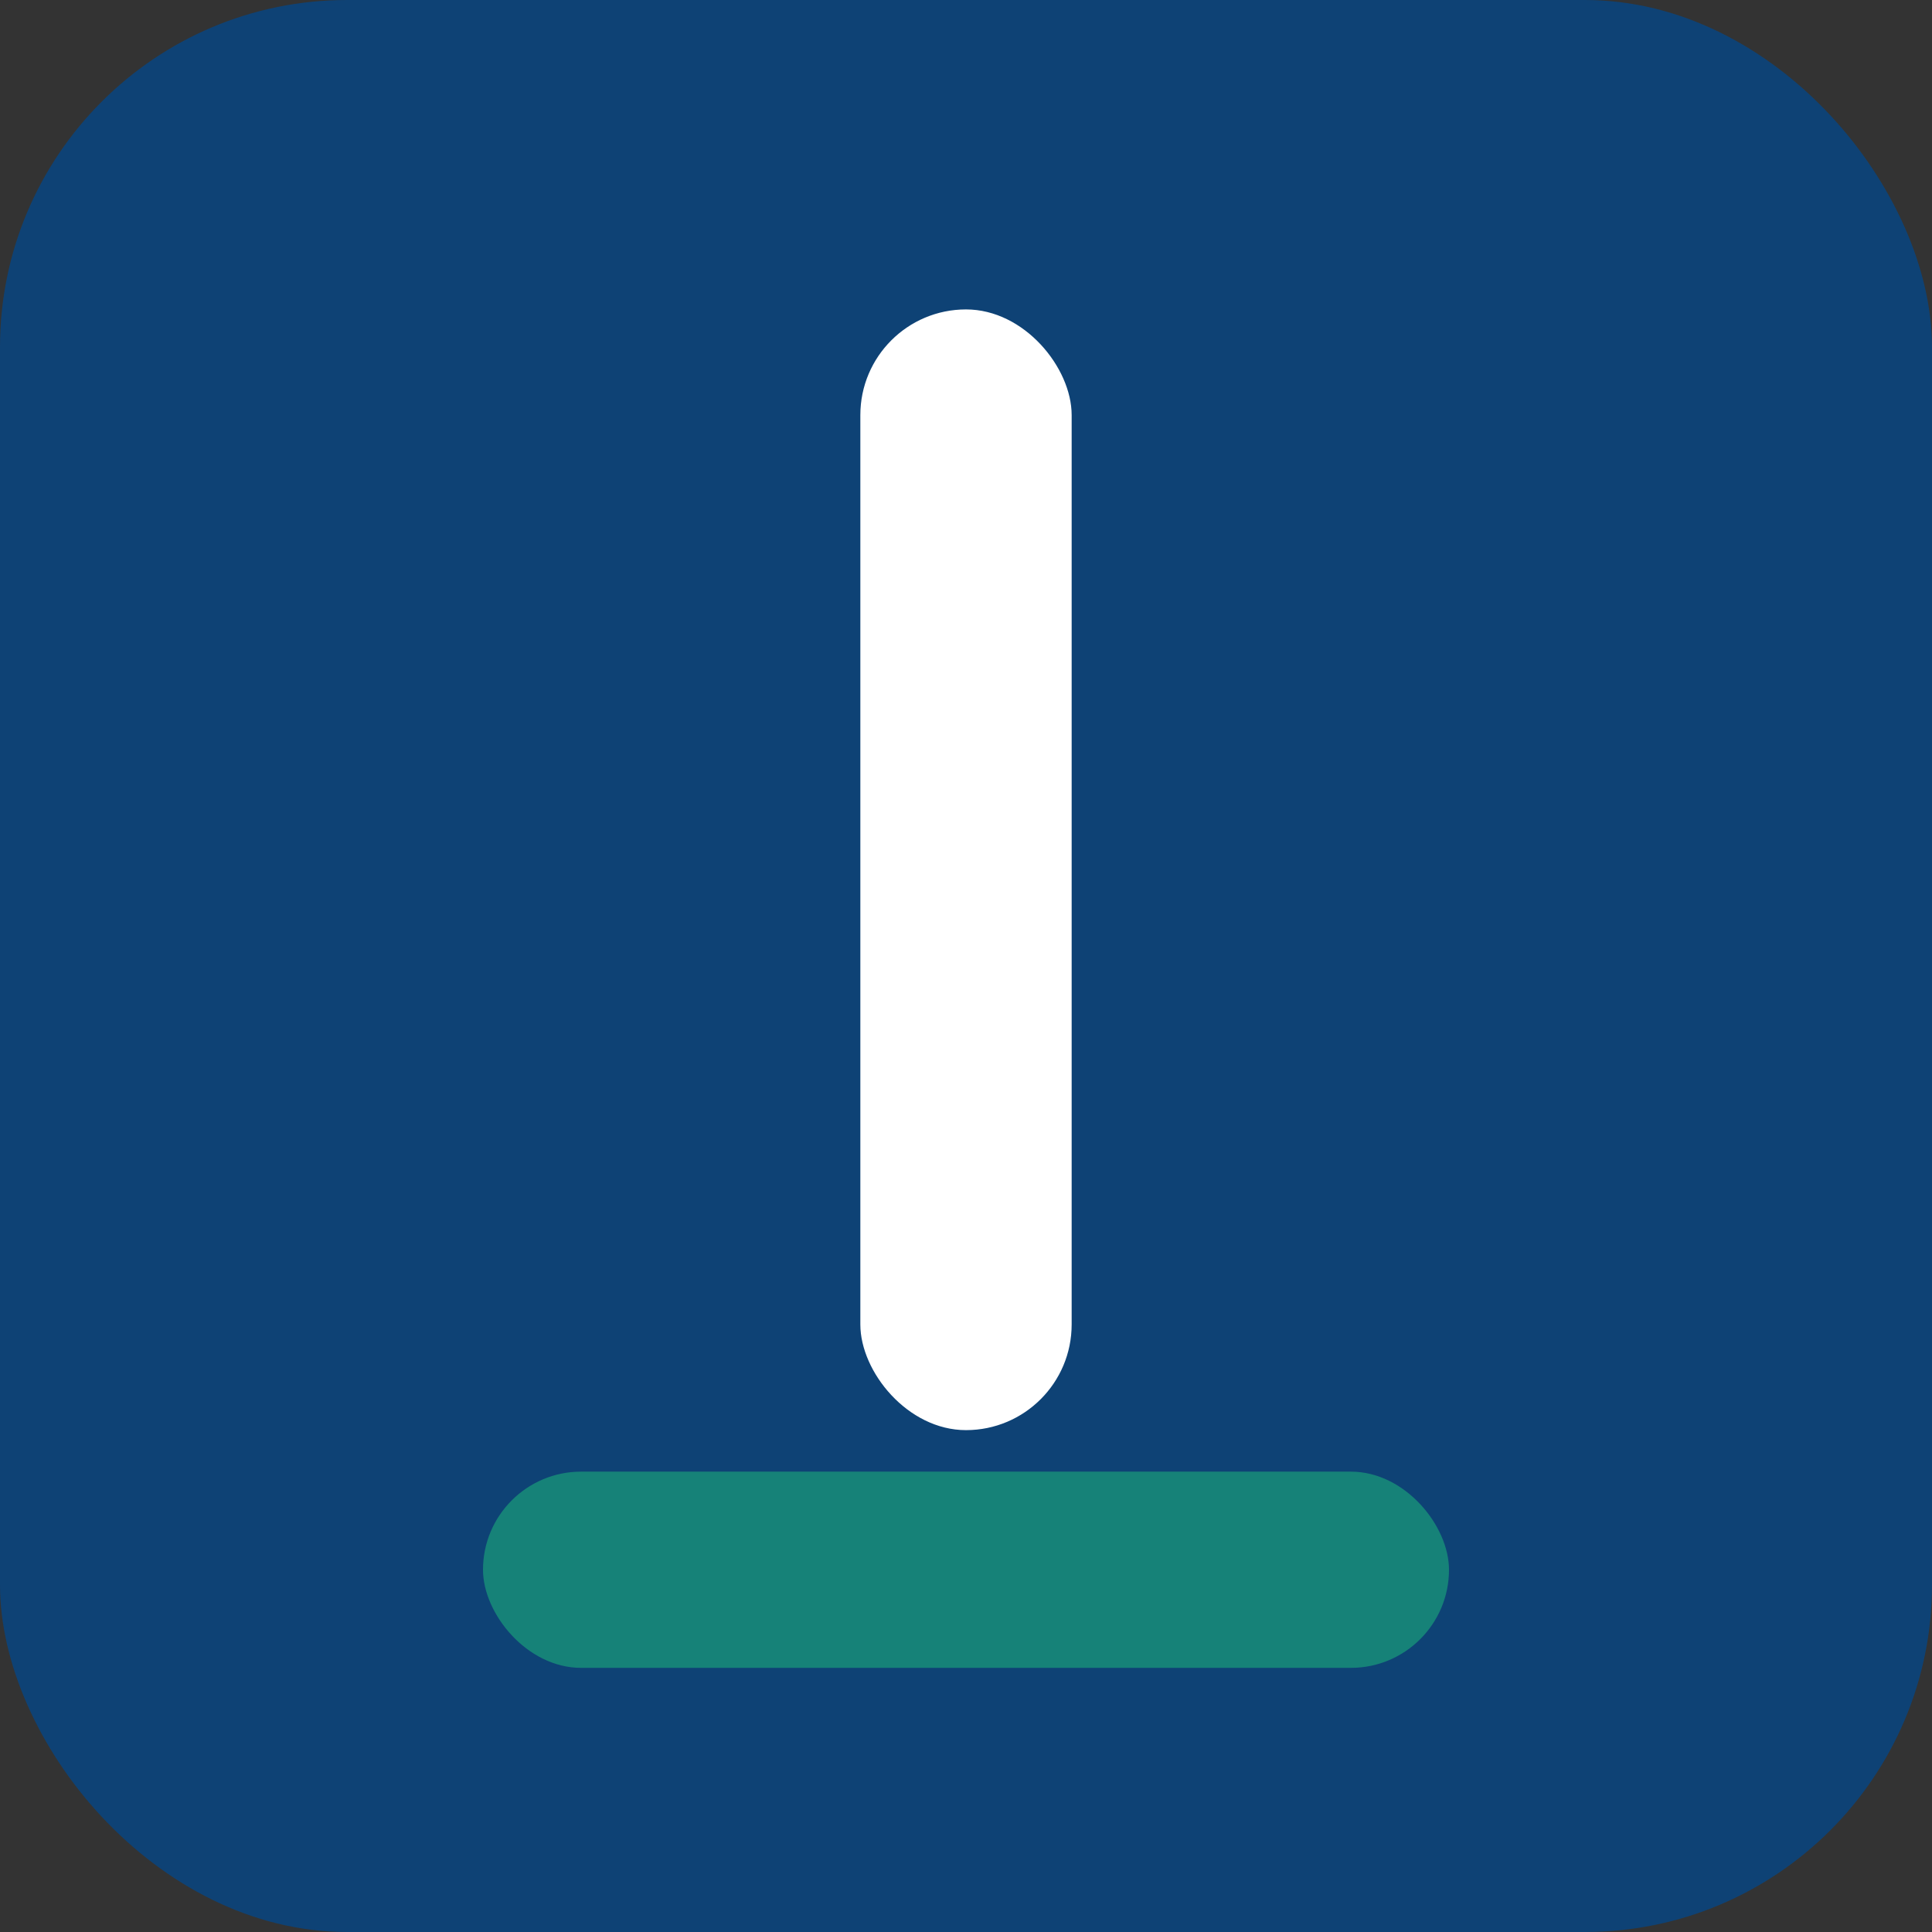
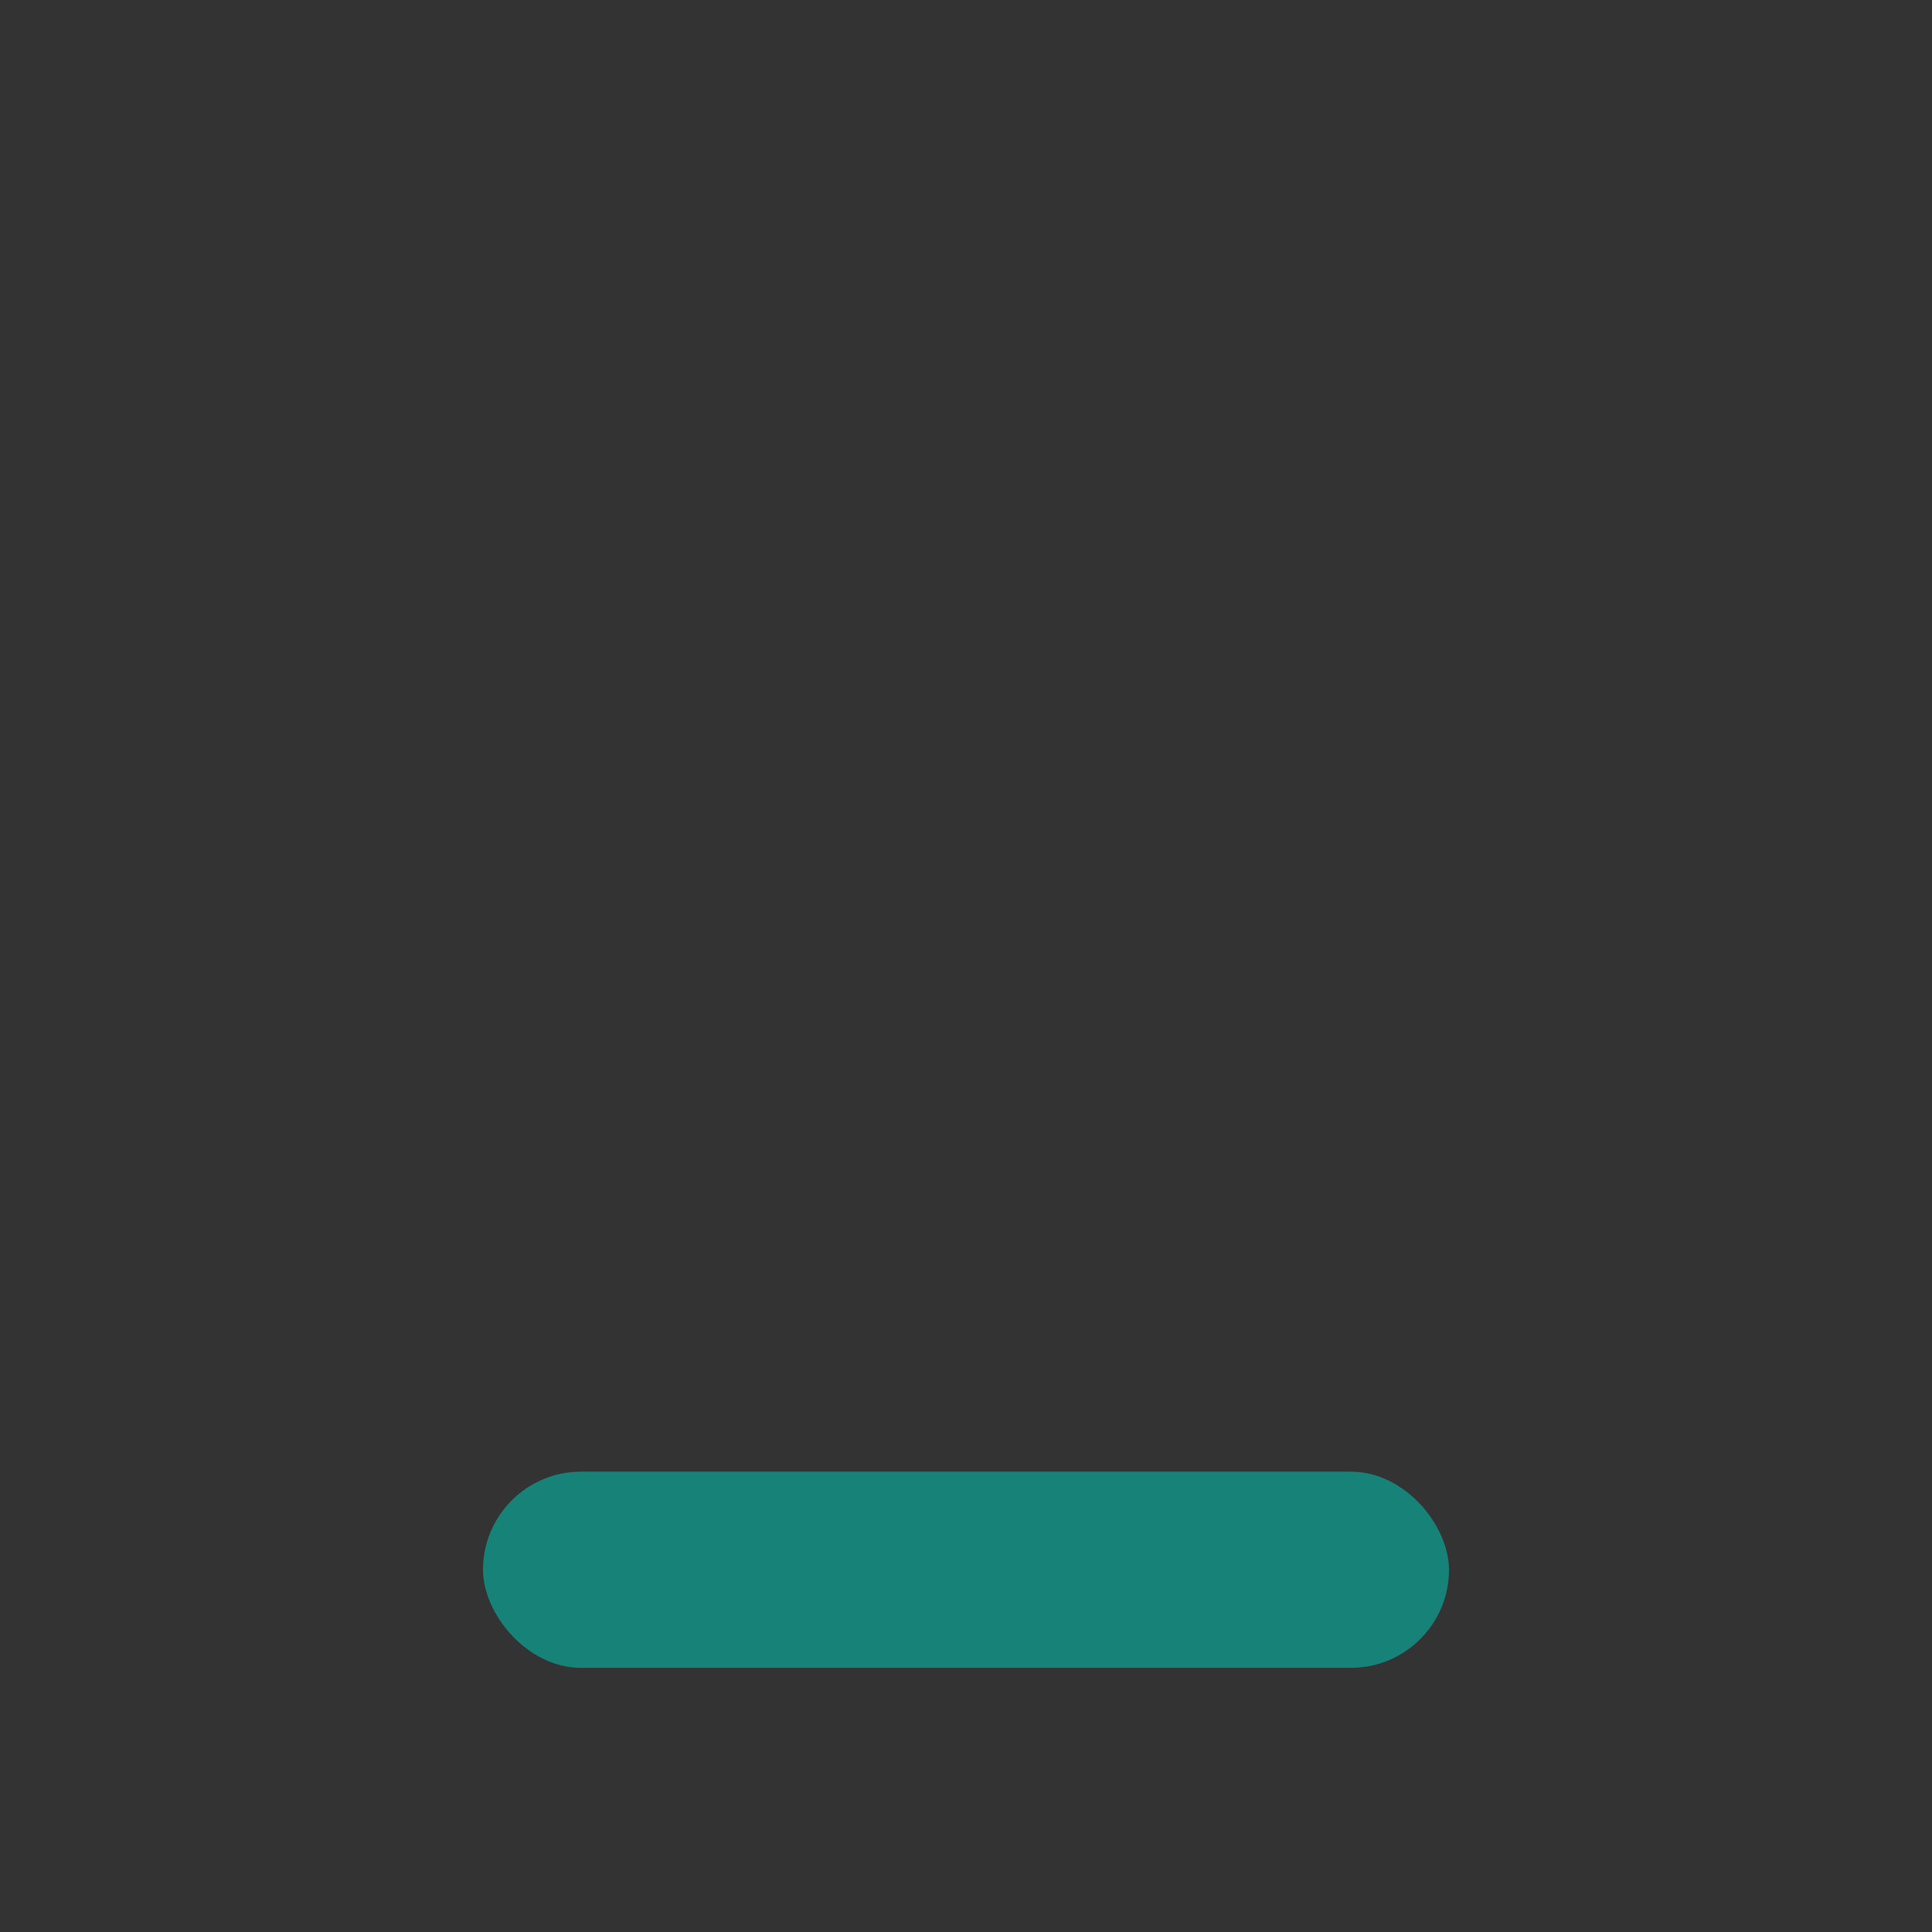
<svg xmlns="http://www.w3.org/2000/svg" viewBox="0 0 1024 1024" width="1024" height="1024">
  <rect x="0" y="0" width="1024" height="1024" fill="#333333" stroke="none" />
-   <rect x="0" y="0" width="1024" height="1024" rx="184" fill="#0E4275" />
-   <rect x="456" y="164" width="112" height="594" rx="56" fill="#ffffff" />
  <rect x="256" y="780" width="512" height="104" rx="52" fill="#168278" />
  <title>INVEST favicon — OIVA + DIALLD</title>
  <desc>Monograma I con subrayado verde sobre fondo azul (marca INVEST)</desc>
</svg>